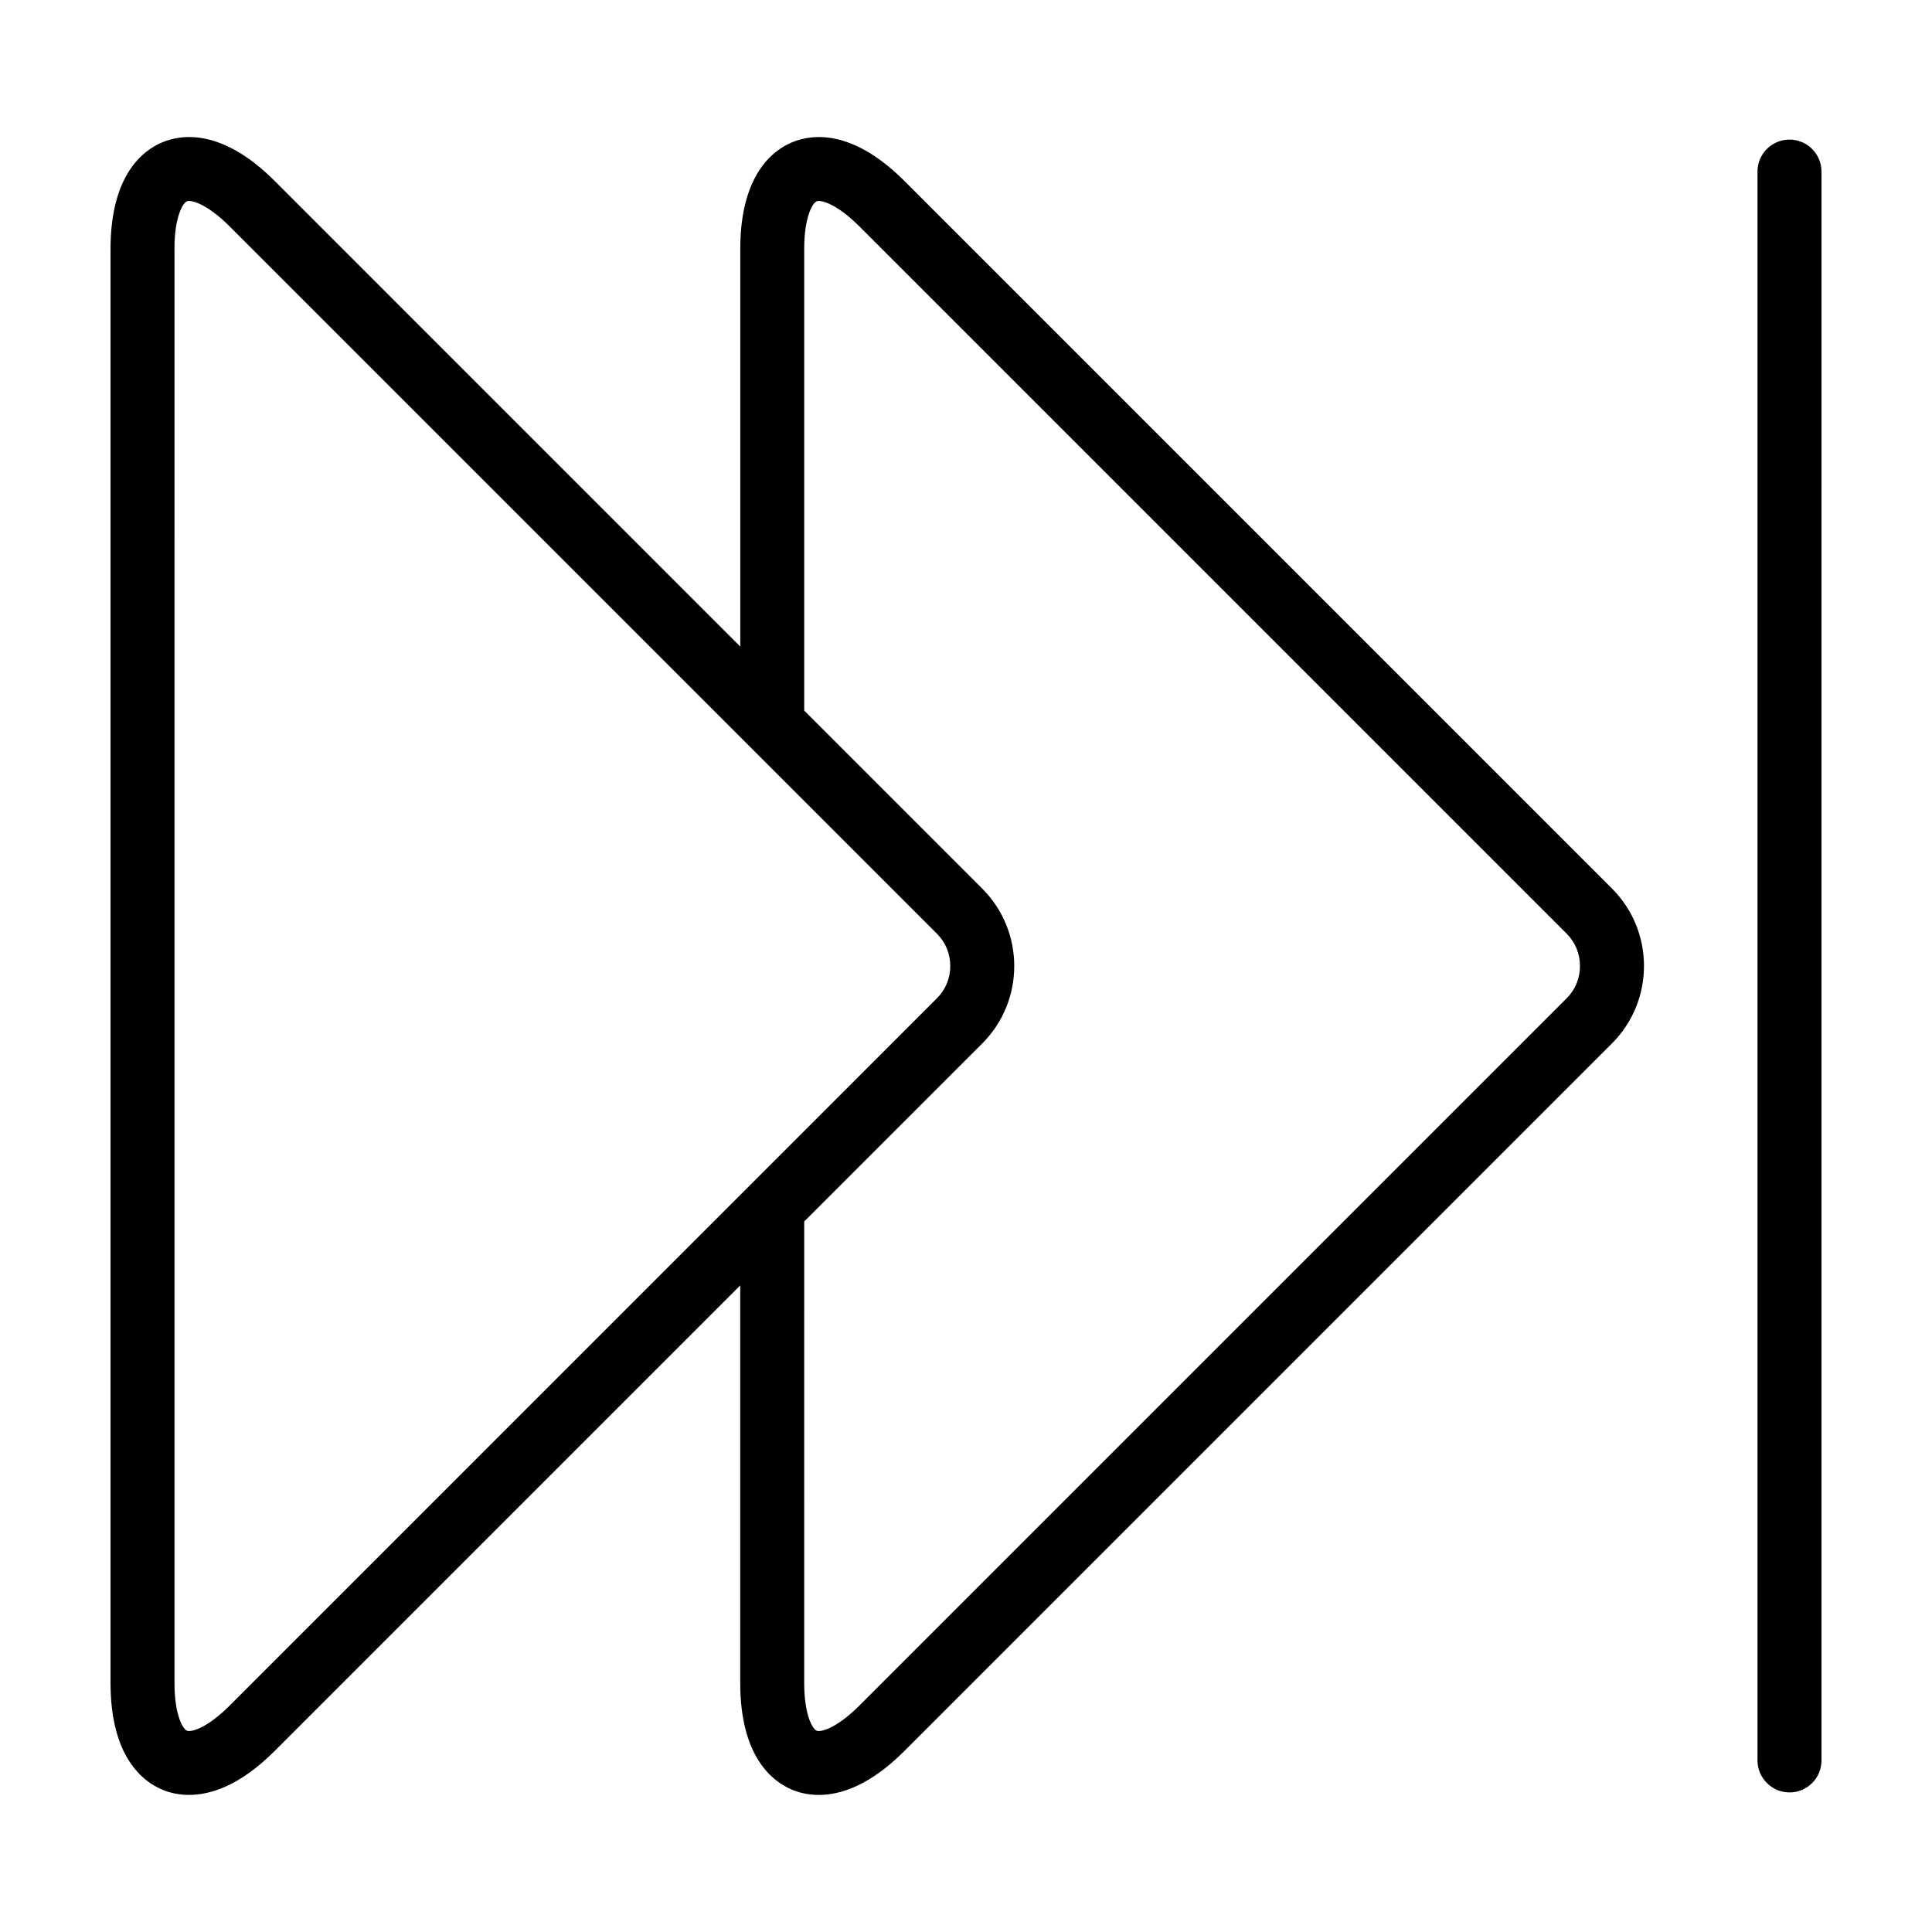
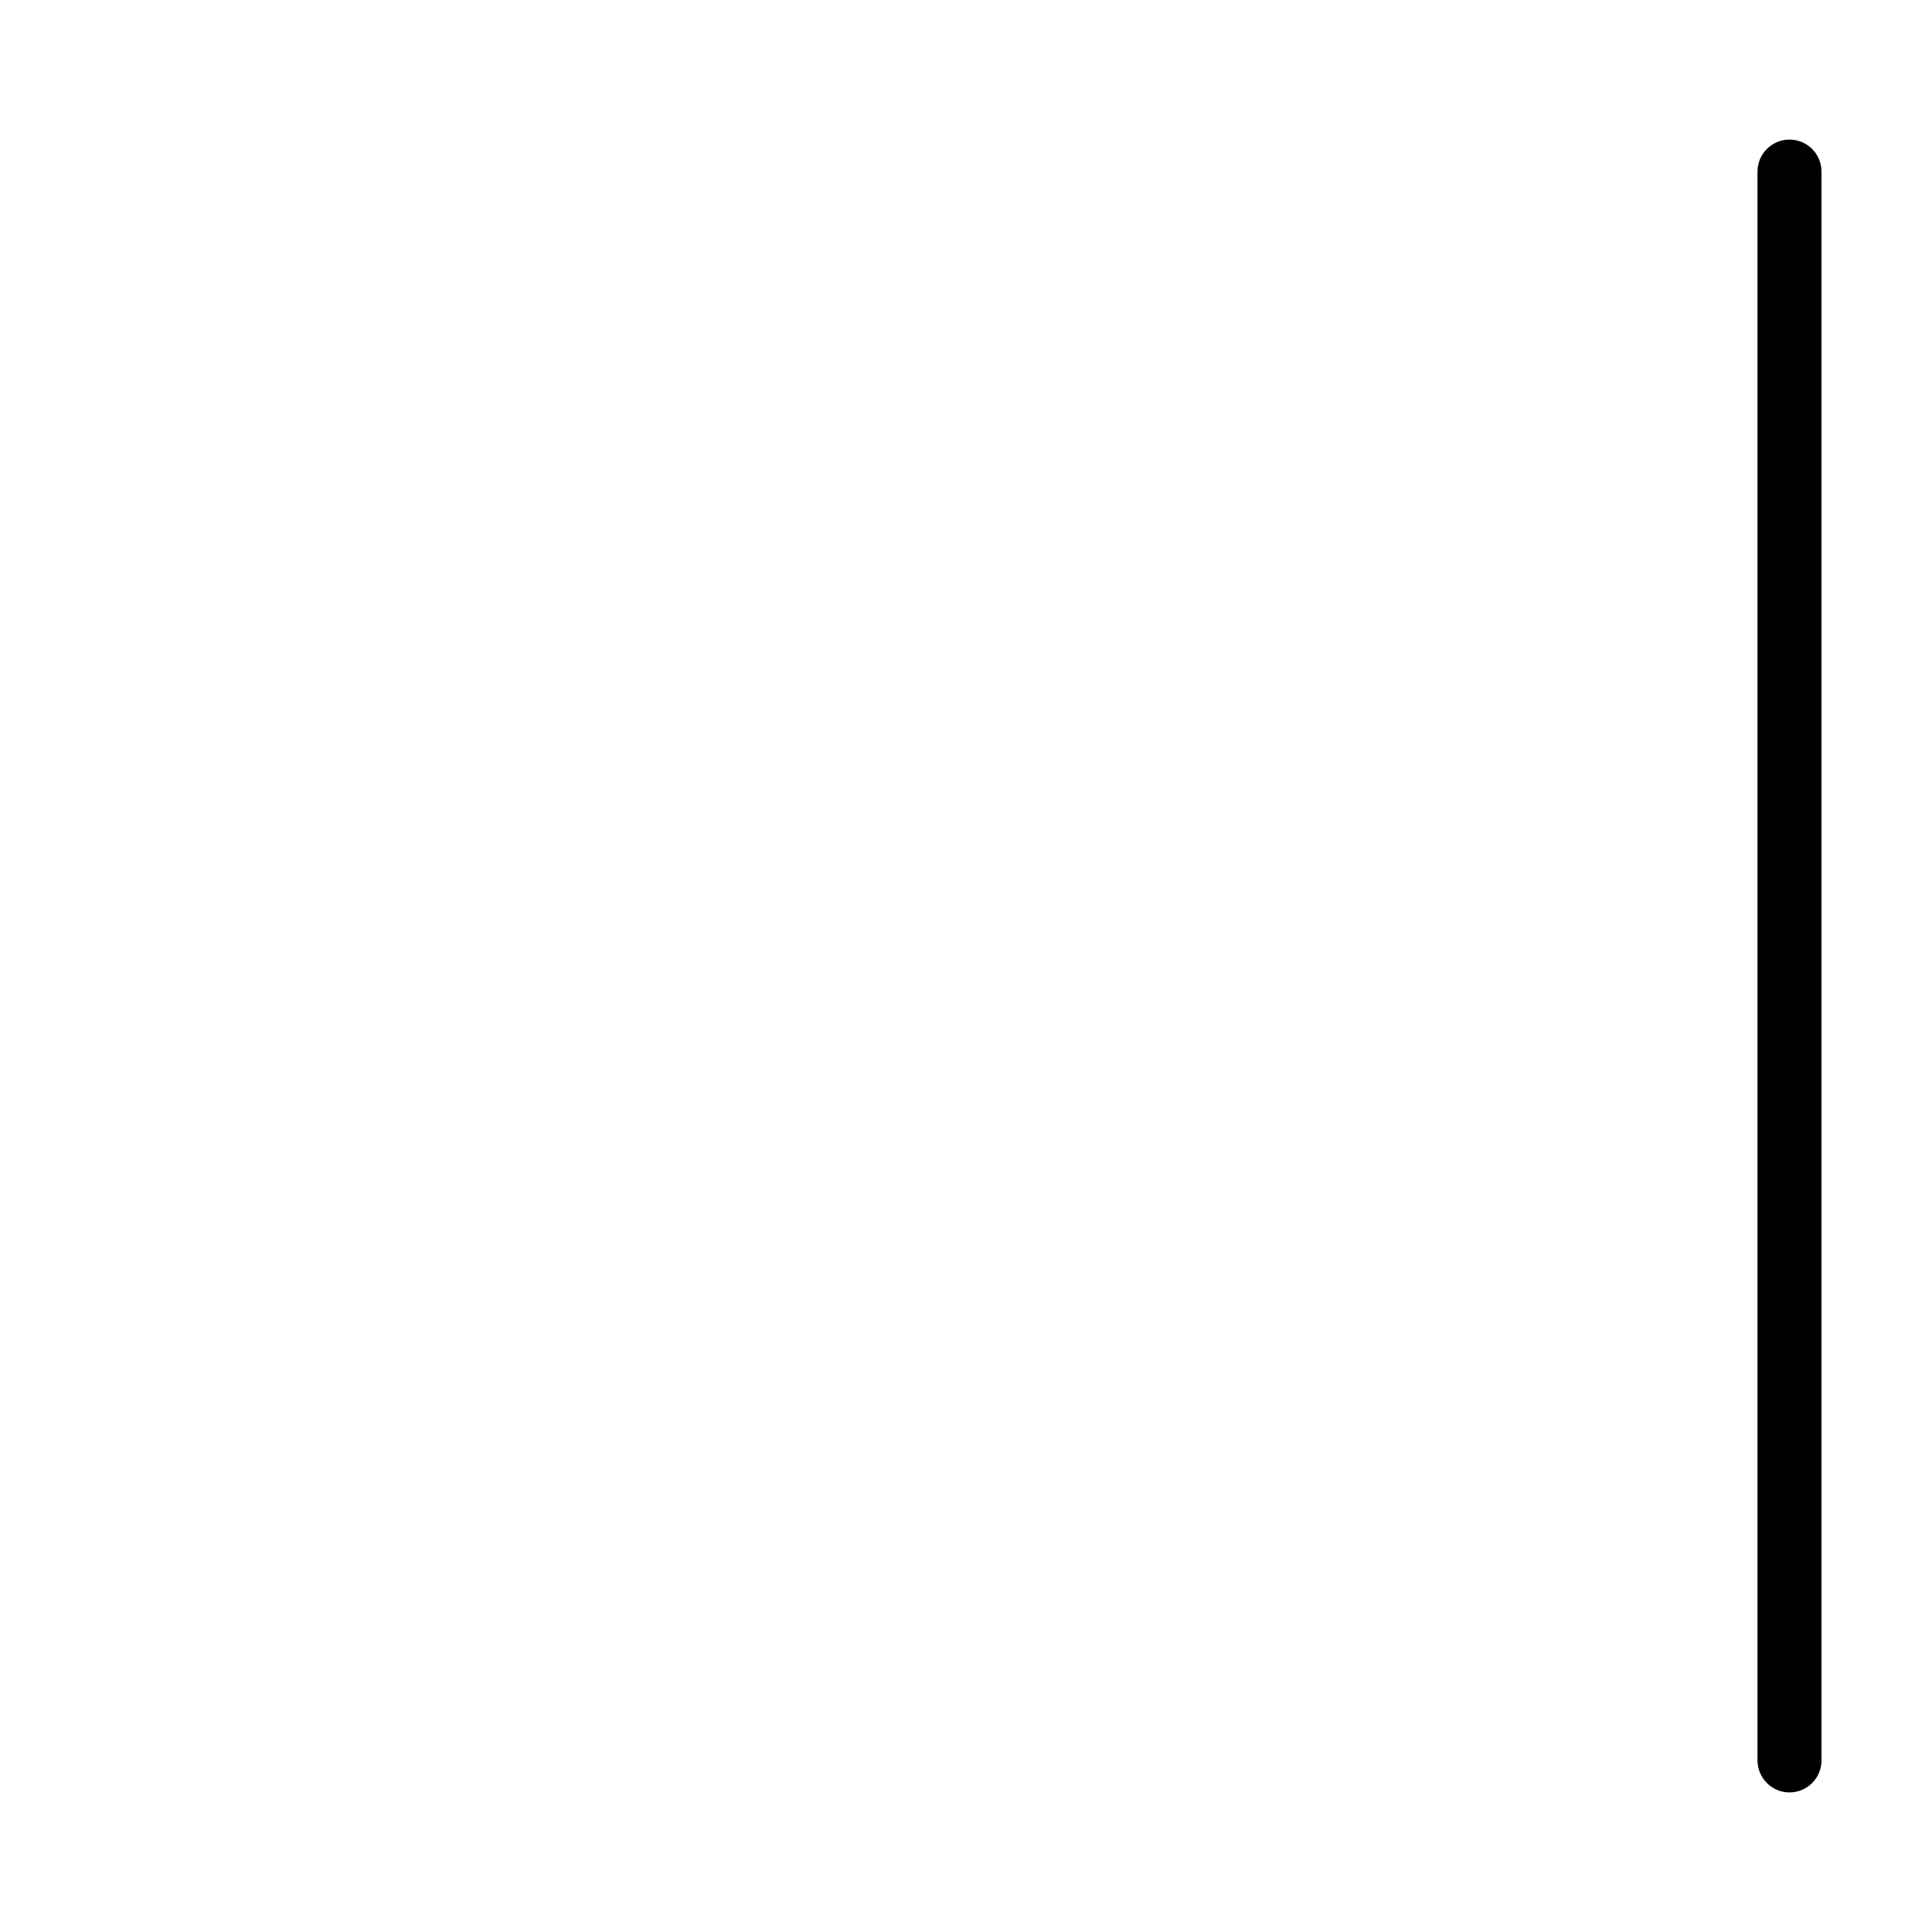
<svg xmlns="http://www.w3.org/2000/svg" fill="#000000" width="800px" height="800px" version="1.1" viewBox="144 144 512 512">
  <g>
-     <path d="m187.05 618.3c1.75 0.727 4.125 1.367 7.055 1.367 5.715 0 13.508-2.453 22.695-11.652l123.37-123.37v105.35c0 19.668 8.629 26.18 13.766 28.309 1.75 0.727 4.125 1.367 7.055 1.367 5.715 0 13.508-2.453 22.695-11.652l187.51-187.51c11.305-11.316 11.305-29.719 0-41.035l-187.5-187.5c-13.914-13.914-24.609-12.41-29.75-10.281-5.141 2.125-13.766 8.637-13.766 28.309v105.35l-123.37-123.38c-13.914-13.914-24.609-12.41-29.75-10.281-5.144 2.129-13.77 8.637-13.77 28.305v379.99c0 19.672 8.625 26.18 13.762 28.312zm170.07-408.3c0-8.523 2.223-12.207 3.301-12.652 1.055-0.441 5.25 0.578 11.281 6.609l187.51 187.51c2.262 2.262 3.5 5.297 3.5 8.535 0 3.246-1.238 6.266-3.5 8.523l-187.51 187.51c-6.035 6.031-10.211 7.062-11.281 6.613-1.078-0.449-3.301-4.121-3.301-12.656l0.004-122.29 47.184-47.176c11.305-11.316 11.305-29.719 0-41.031l-47.184-47.188v-122.3zm-166.89 0c0-8.523 2.223-12.207 3.301-12.652 1.047-0.441 5.25 0.578 11.281 6.609l187.51 187.51c2.262 2.262 3.508 5.297 3.508 8.535 0 3.246-1.246 6.266-3.508 8.523l-187.5 187.51c-6.031 6.031-10.223 7.062-11.281 6.613-1.078-0.449-3.301-4.121-3.301-12.656l0.004-379.99z" />
    <path d="m618.23 619.01c4.684 0 8.484-3.793 8.484-8.473l-0.004-421.07c0-4.68-3.797-8.473-8.484-8.473-4.676 0-8.473 3.793-8.473 8.473v421.07c0.016 4.68 3.816 8.473 8.477 8.473z" />
  </g>
</svg>